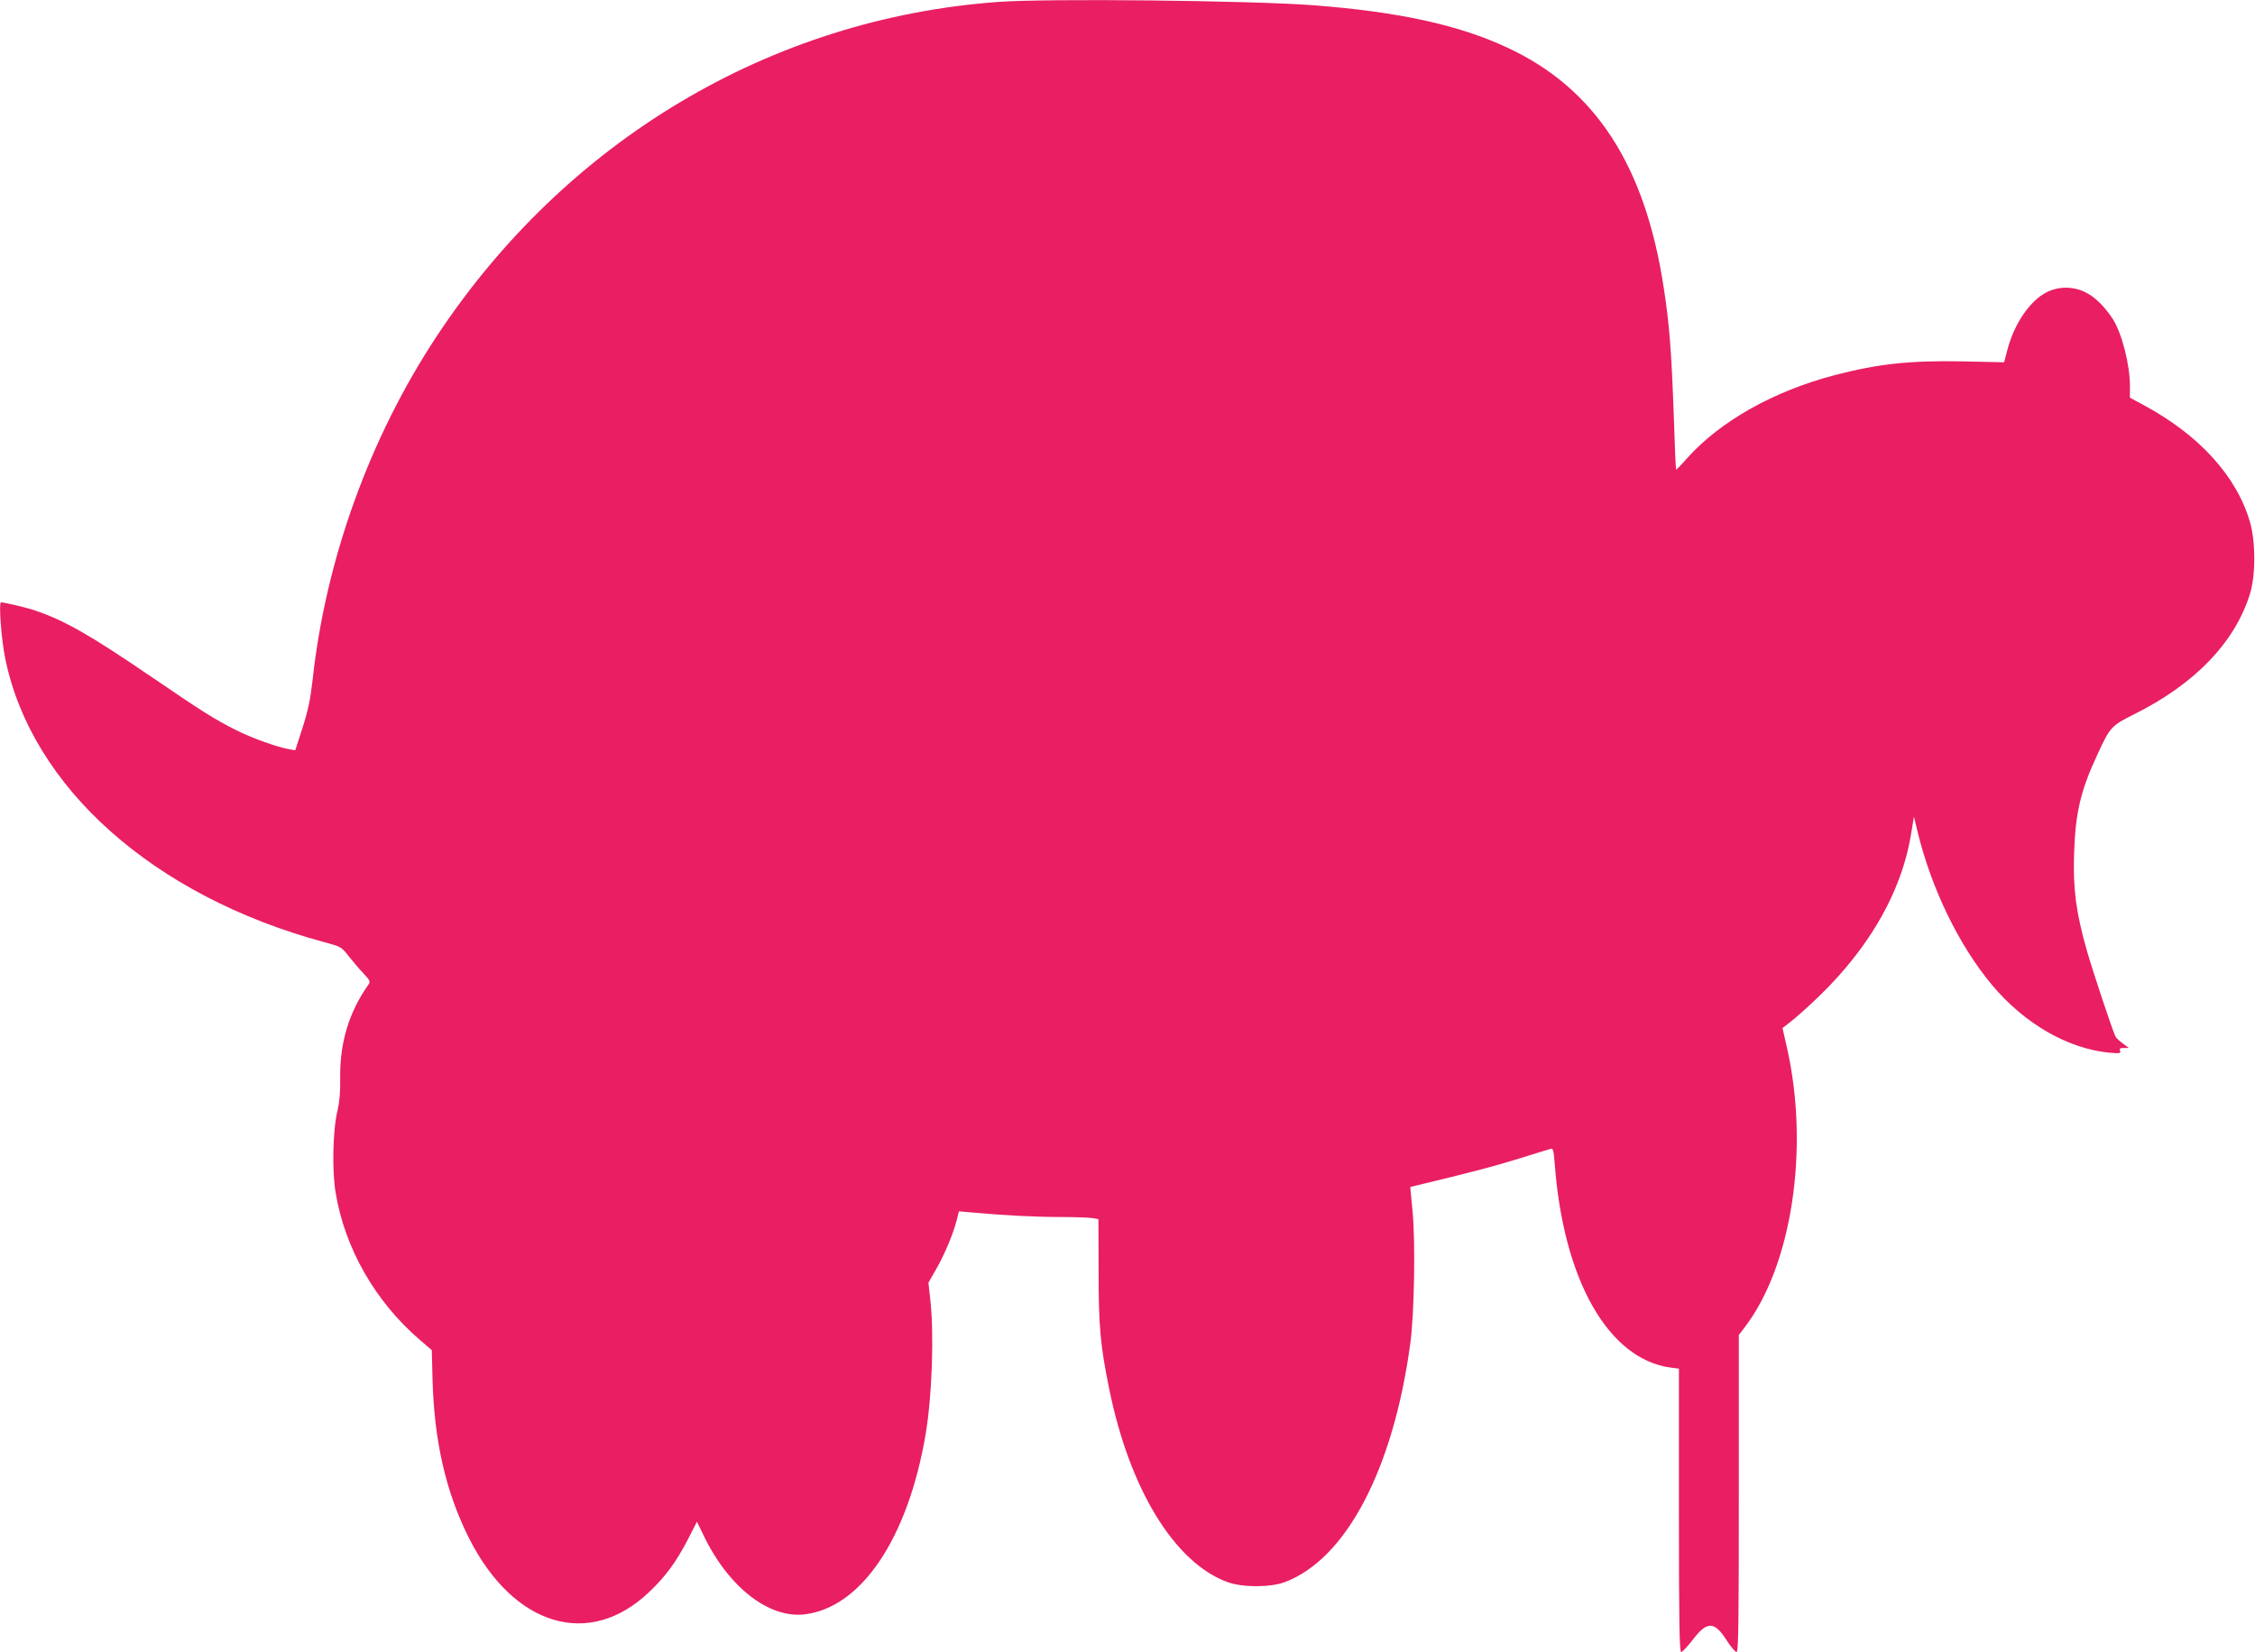
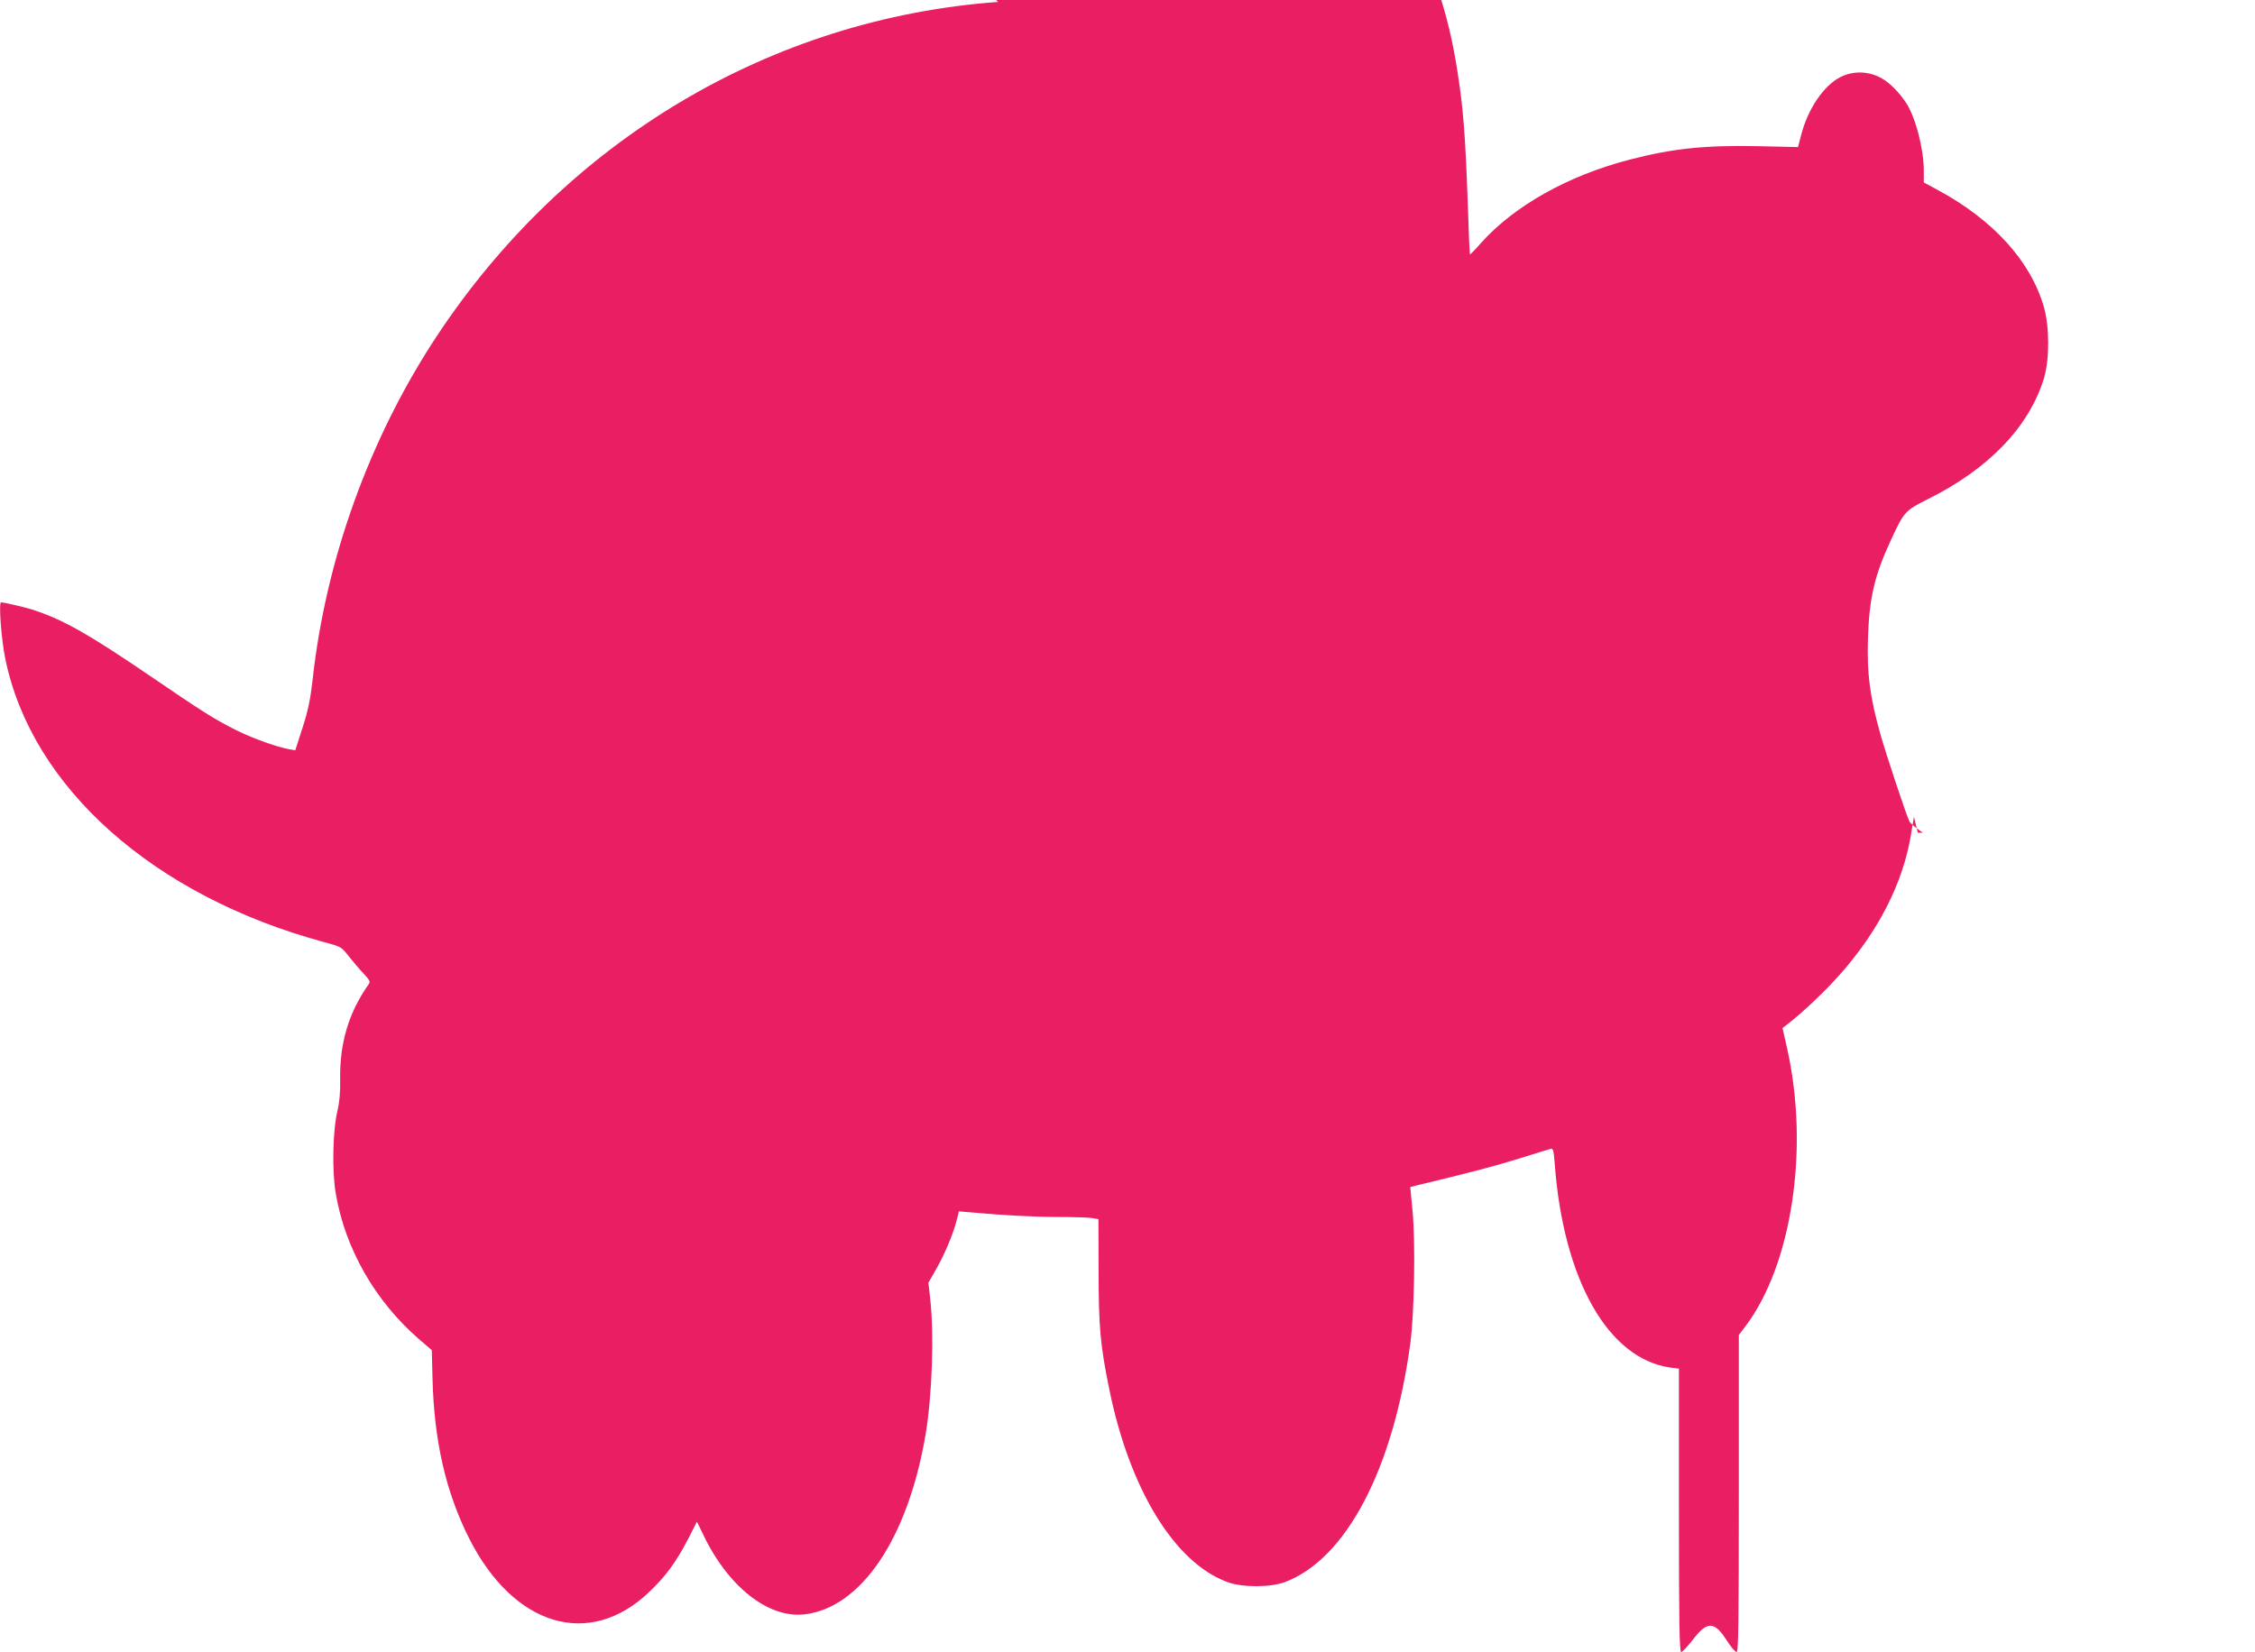
<svg xmlns="http://www.w3.org/2000/svg" version="1.0" width="1280pt" height="938pt" viewBox="0 0 1280 938" preserveAspectRatio="xMidYMid meet">
  <g transform="translate(0,938) scale(0.1,-0.1)" fill="#e91e63" stroke="none">
-     <path d="M5665 9369 c-1292 -94 -2456 -789 -3190 -1904 -377 -573 -625 -1260 -700 -1940 -13 -117 -26 -178 -58 -278 l-41 -127 -35 6 c-71 13 -210 63 -300 108 -127 64 -190 104 -486 306 -345 235 -489 318 -660 375 -43 15 -168 44 -189 45 -14 0 1 -209 24 -320 149 -731 843 -1348 1809 -1609 97 -26 99 -27 141 -81 24 -30 61 -74 84 -98 34 -36 39 -45 29 -60 -114 -161 -166 -336 -162 -542 1 -71 -4 -128 -15 -175 -27 -109 -32 -340 -11 -466 52 -316 224 -617 475 -834 l71 -61 4 -160 c9 -357 76 -647 208 -909 253 -500 682 -628 1021 -305 95 90 154 171 222 302 l50 98 35 -72 c141 -297 371 -478 576 -454 322 38 587 432 687 1022 37 220 49 569 26 770 l-10 91 45 79 c48 84 96 199 116 278 l12 48 71 -6 c188 -17 365 -26 501 -26 83 0 166 -3 185 -6 l35 -6 1 -296 c0 -316 10 -423 60 -667 115 -569 370 -986 669 -1097 84 -32 245 -32 328 -1 347 130 615 639 712 1353 23 164 30 580 13 753 l-13 137 35 9 c308 74 442 109 580 152 91 28 172 54 182 56 14 4 17 -8 23 -84 49 -660 304 -1110 658 -1158 l47 -6 0 -805 c0 -640 3 -804 13 -804 7 0 36 32 66 70 81 107 123 106 193 -5 23 -36 48 -65 55 -65 11 0 13 162 13 900 l0 900 35 46 c266 349 367 1013 239 1582 l-26 115 34 26 c84 66 209 184 290 276 221 248 360 522 405 795 l17 103 22 -91 c79 -321 234 -640 420 -863 184 -221 431 -363 667 -386 60 -5 67 -4 61 11 -5 12 0 16 22 16 l28 0 -34 25 c-19 14 -37 31 -41 38 -15 26 -132 379 -165 495 -60 214 -77 341 -71 542 7 234 37 361 132 565 73 158 79 164 206 228 347 172 576 410 661 687 32 106 32 291 0 404 -75 261 -287 495 -604 666 l-78 42 0 68 c0 119 -45 295 -96 377 -42 65 -96 121 -146 148 -72 40 -160 42 -232 5 -94 -48 -184 -180 -222 -328 l-18 -69 -227 5 c-306 6 -485 -13 -735 -78 -347 -91 -648 -261 -836 -470 -34 -39 -63 -68 -64 -67 -2 1 -8 137 -13 302 -13 369 -25 524 -57 730 -106 699 -391 1135 -891 1366 -275 128 -615 202 -1095 239 -354 27 -1513 40 -1793 19z" />
+     <path d="M5665 9369 c-1292 -94 -2456 -789 -3190 -1904 -377 -573 -625 -1260 -700 -1940 -13 -117 -26 -178 -58 -278 l-41 -127 -35 6 c-71 13 -210 63 -300 108 -127 64 -190 104 -486 306 -345 235 -489 318 -660 375 -43 15 -168 44 -189 45 -14 0 1 -209 24 -320 149 -731 843 -1348 1809 -1609 97 -26 99 -27 141 -81 24 -30 61 -74 84 -98 34 -36 39 -45 29 -60 -114 -161 -166 -336 -162 -542 1 -71 -4 -128 -15 -175 -27 -109 -32 -340 -11 -466 52 -316 224 -617 475 -834 l71 -61 4 -160 c9 -357 76 -647 208 -909 253 -500 682 -628 1021 -305 95 90 154 171 222 302 l50 98 35 -72 c141 -297 371 -478 576 -454 322 38 587 432 687 1022 37 220 49 569 26 770 l-10 91 45 79 c48 84 96 199 116 278 l12 48 71 -6 c188 -17 365 -26 501 -26 83 0 166 -3 185 -6 l35 -6 1 -296 c0 -316 10 -423 60 -667 115 -569 370 -986 669 -1097 84 -32 245 -32 328 -1 347 130 615 639 712 1353 23 164 30 580 13 753 l-13 137 35 9 c308 74 442 109 580 152 91 28 172 54 182 56 14 4 17 -8 23 -84 49 -660 304 -1110 658 -1158 l47 -6 0 -805 c0 -640 3 -804 13 -804 7 0 36 32 66 70 81 107 123 106 193 -5 23 -36 48 -65 55 -65 11 0 13 162 13 900 l0 900 35 46 c266 349 367 1013 239 1582 l-26 115 34 26 c84 66 209 184 290 276 221 248 360 522 405 795 l17 103 22 -91 l28 0 -34 25 c-19 14 -37 31 -41 38 -15 26 -132 379 -165 495 -60 214 -77 341 -71 542 7 234 37 361 132 565 73 158 79 164 206 228 347 172 576 410 661 687 32 106 32 291 0 404 -75 261 -287 495 -604 666 l-78 42 0 68 c0 119 -45 295 -96 377 -42 65 -96 121 -146 148 -72 40 -160 42 -232 5 -94 -48 -184 -180 -222 -328 l-18 -69 -227 5 c-306 6 -485 -13 -735 -78 -347 -91 -648 -261 -836 -470 -34 -39 -63 -68 -64 -67 -2 1 -8 137 -13 302 -13 369 -25 524 -57 730 -106 699 -391 1135 -891 1366 -275 128 -615 202 -1095 239 -354 27 -1513 40 -1793 19z" />
  </g>
</svg>